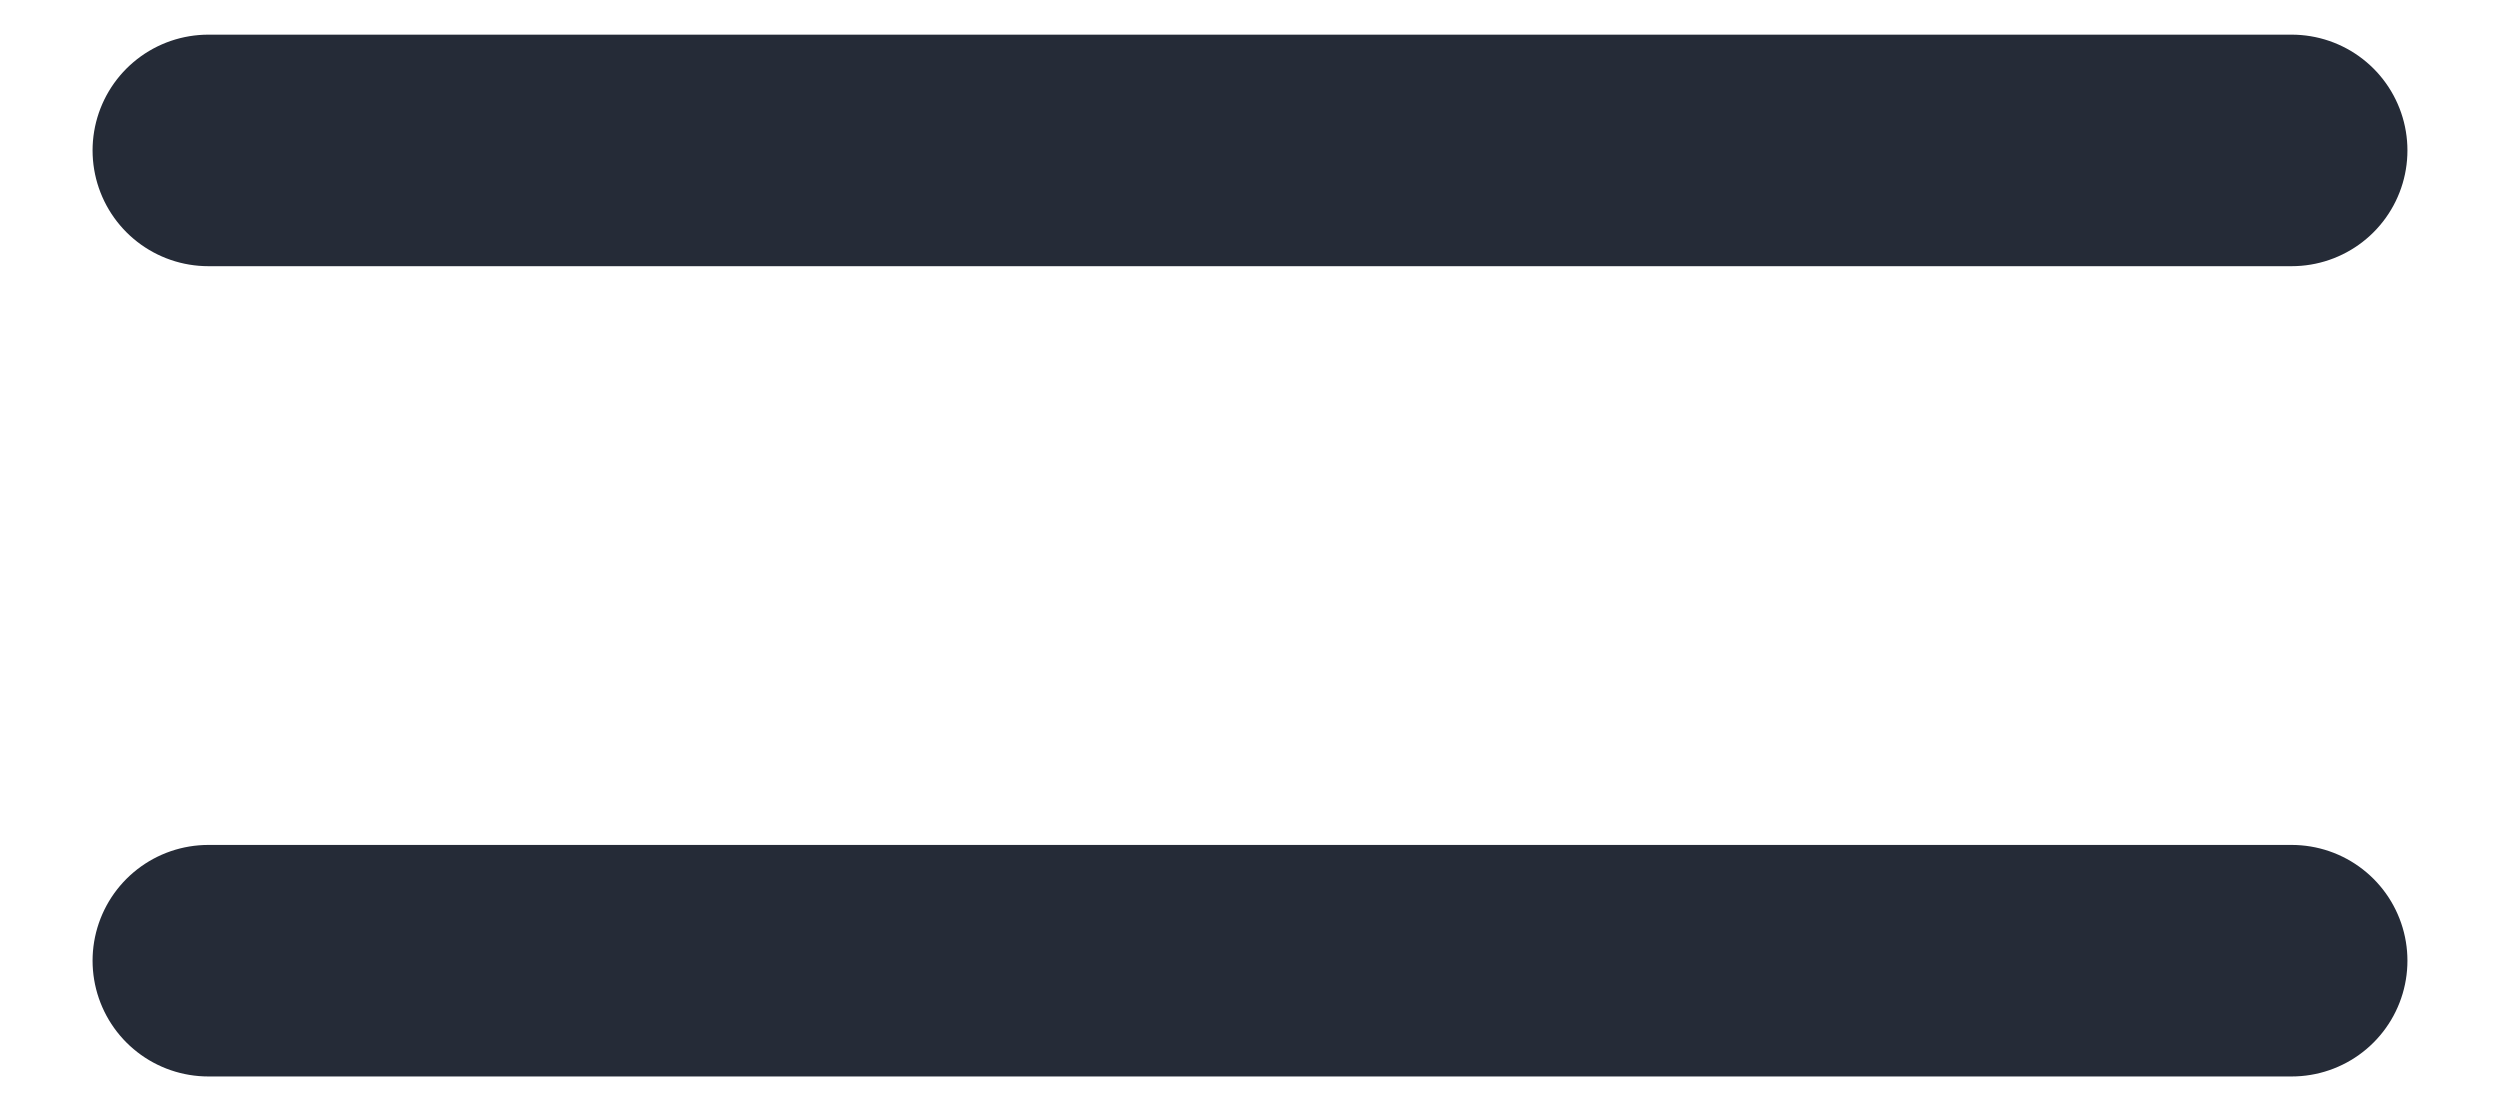
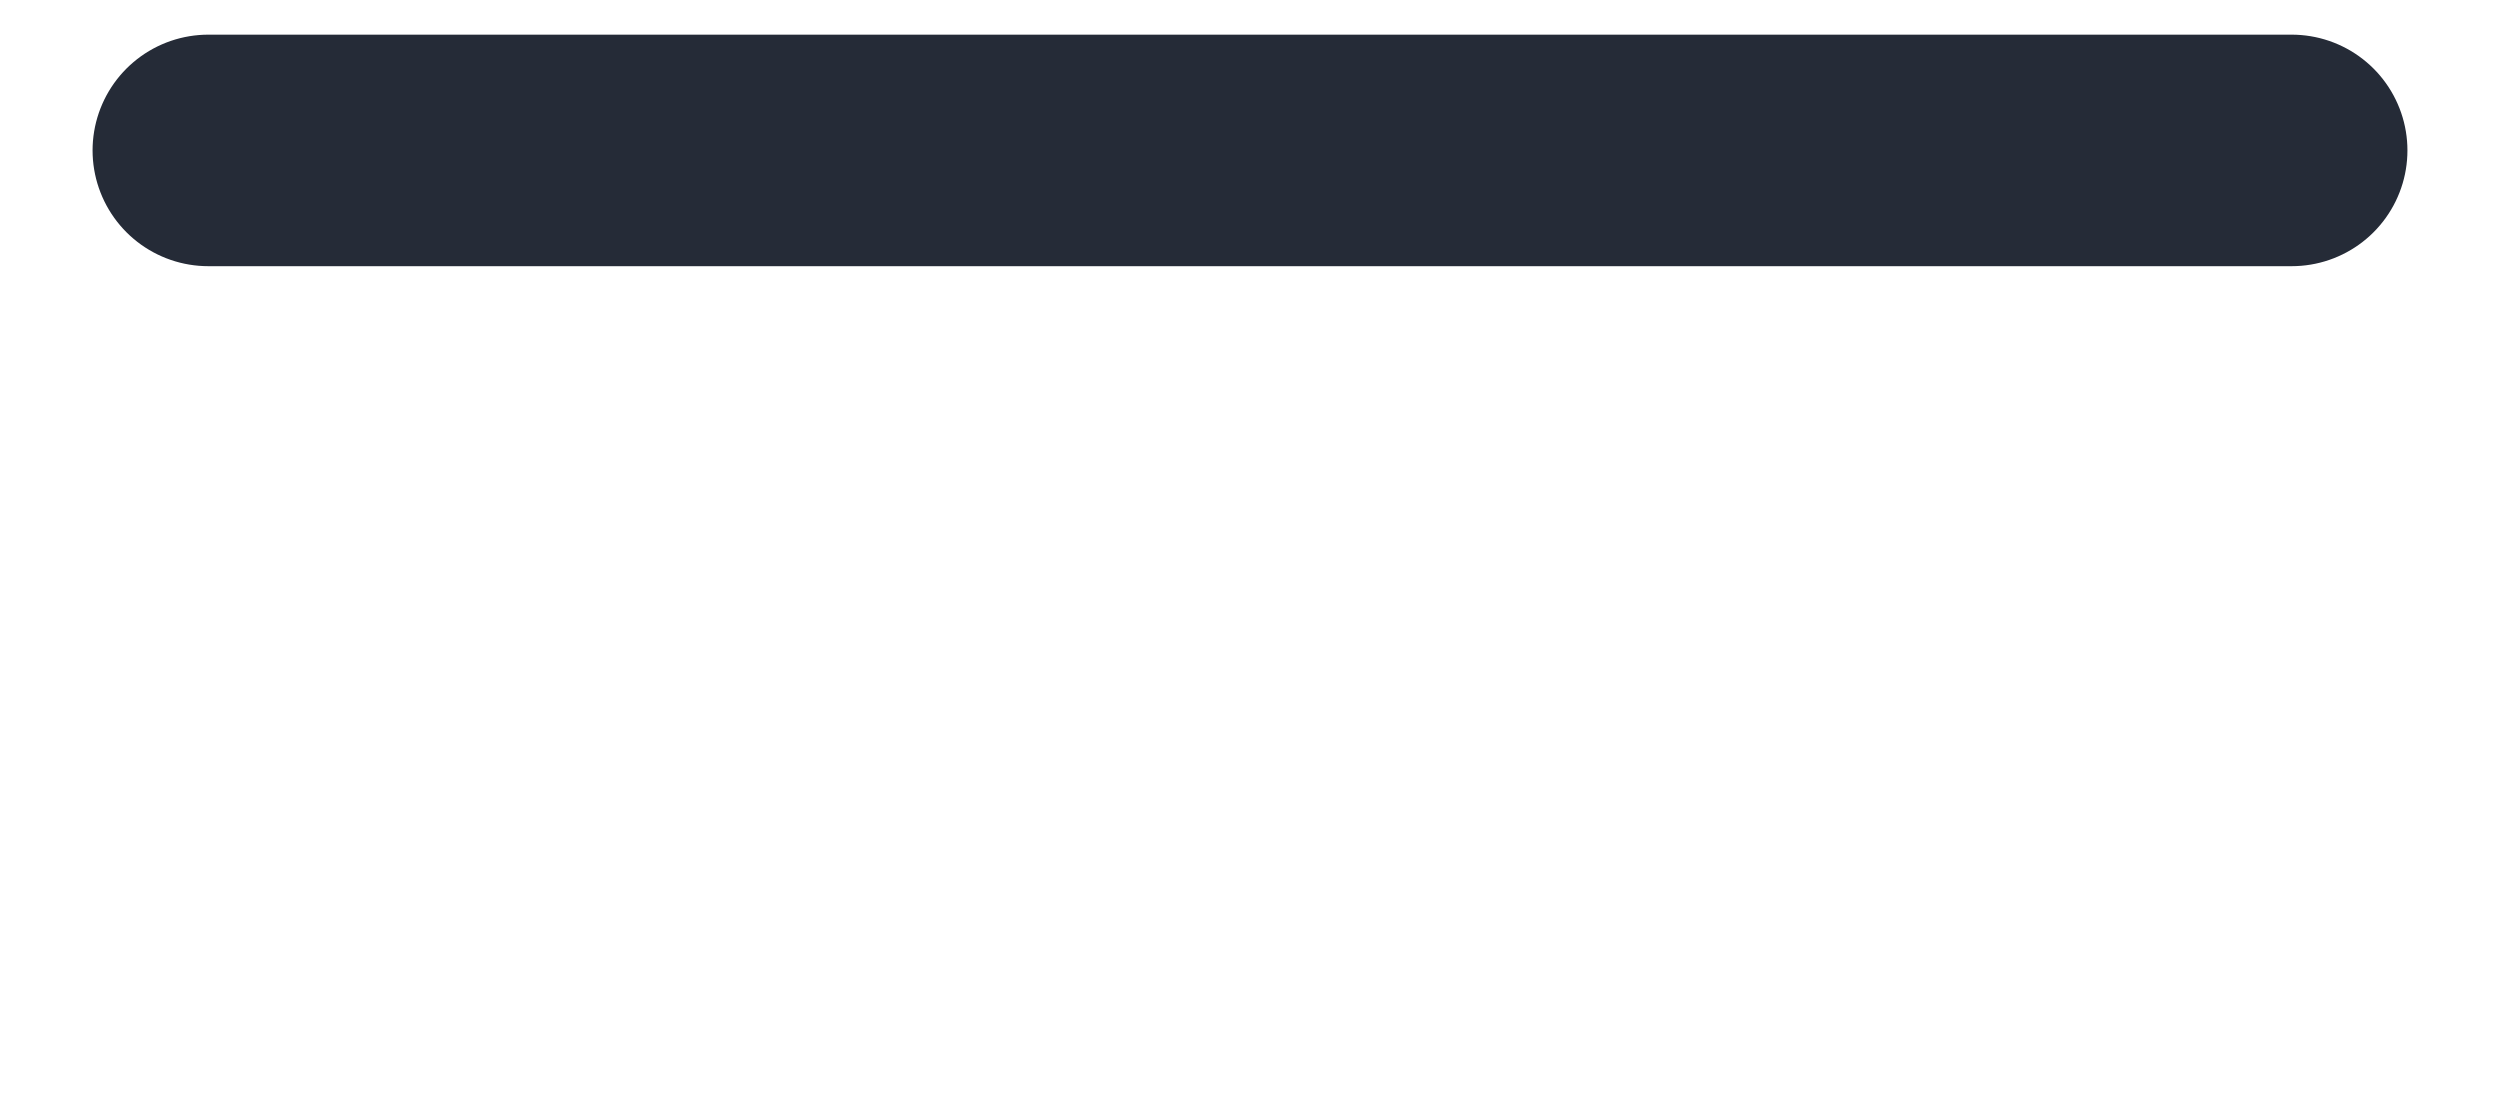
<svg xmlns="http://www.w3.org/2000/svg" width="18" height="8" viewBox="0 0 18 8" fill="none">
-   <path d="M1.5 1.083H16.5M1.5 6.917H16.5" stroke="#252B37" stroke-width="1.667" stroke-linecap="round" stroke-linejoin="round" />
+   <path d="M1.5 1.083H16.5H16.5" stroke="#252B37" stroke-width="1.667" stroke-linecap="round" stroke-linejoin="round" />
</svg>